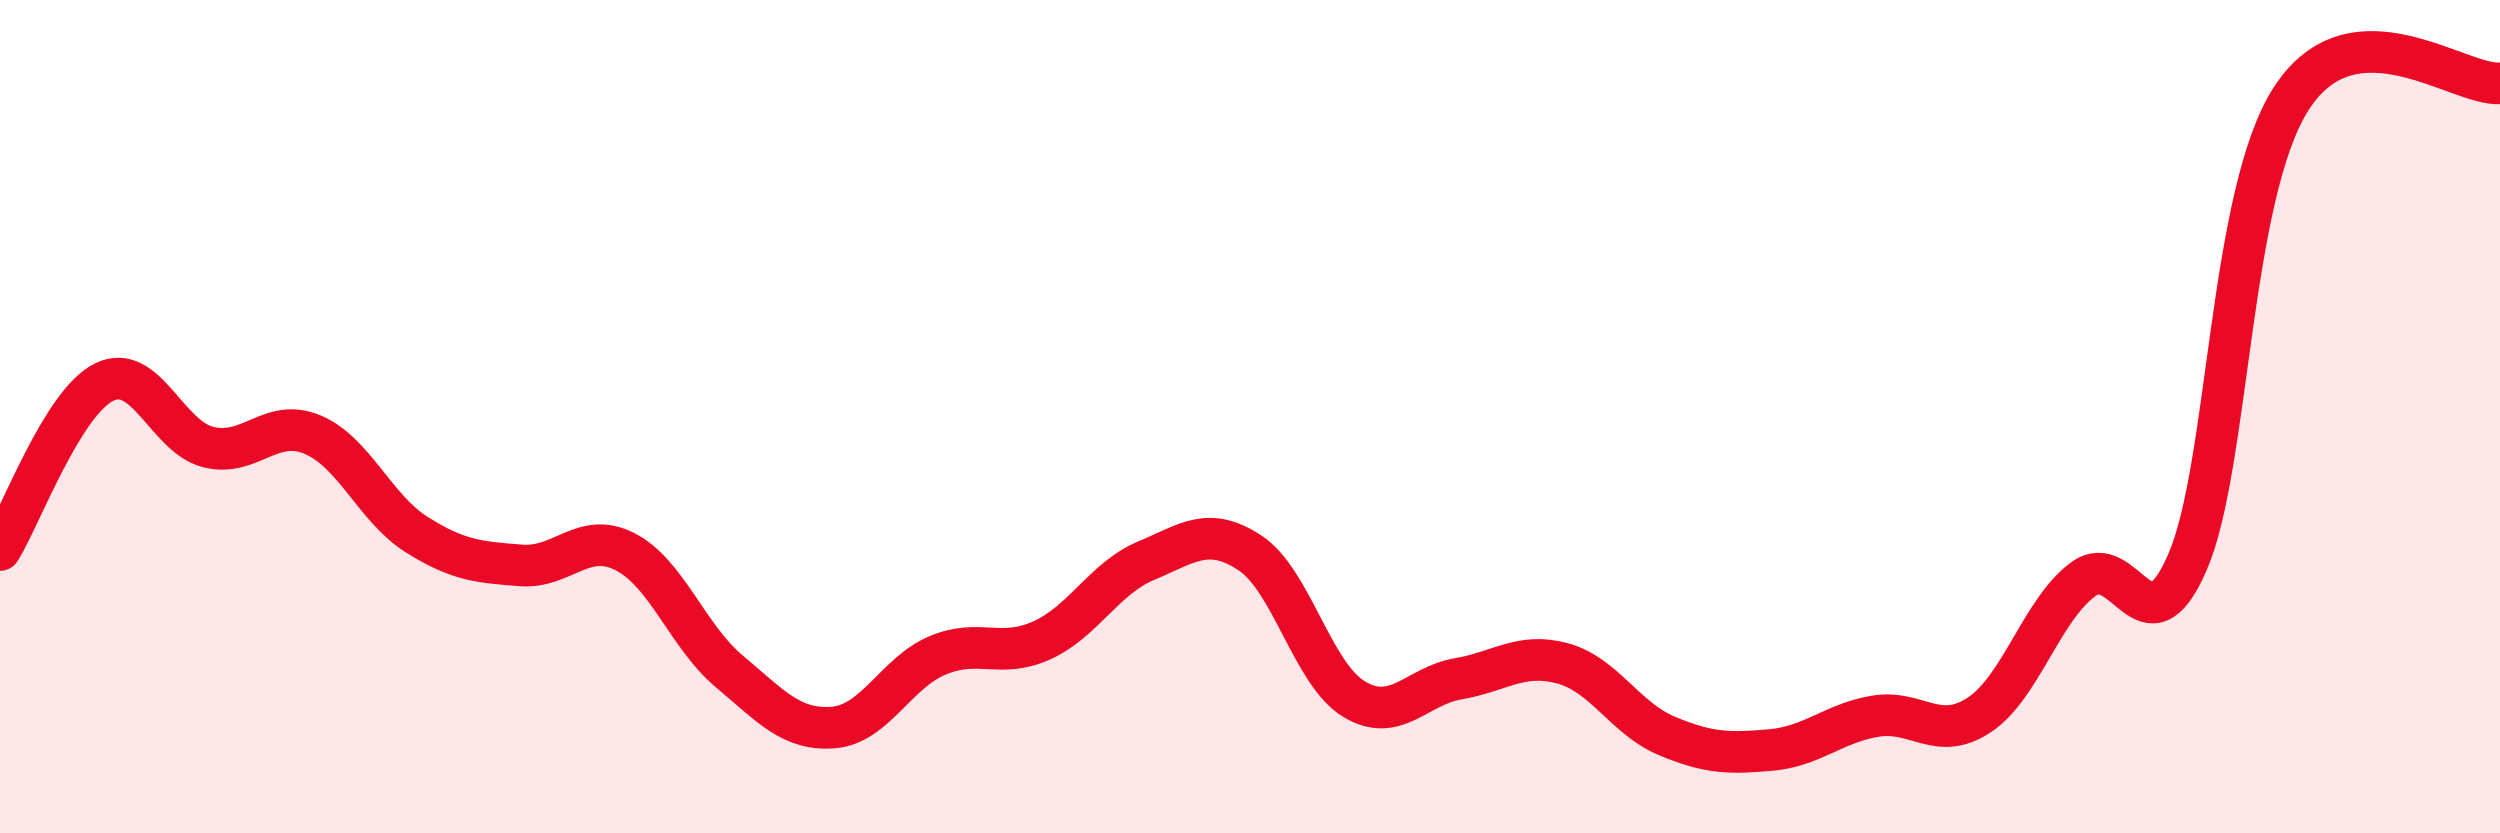
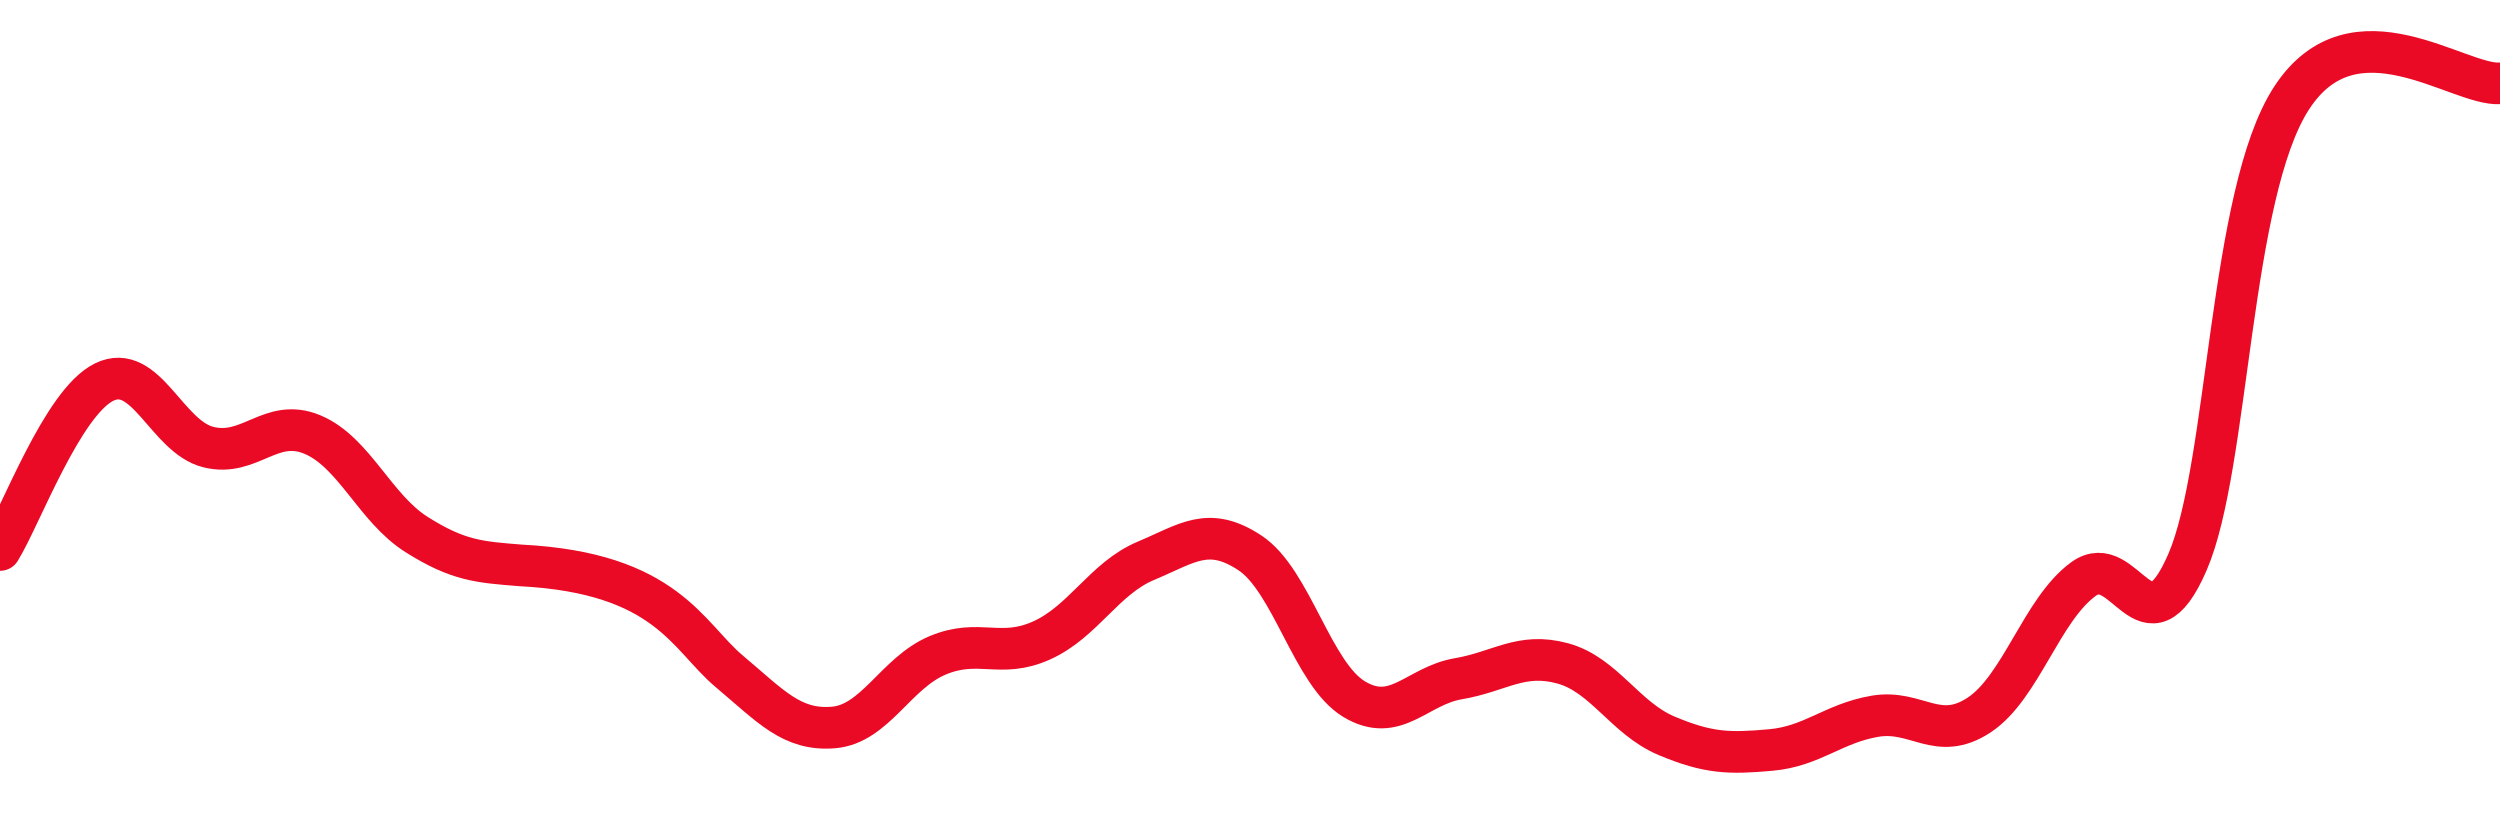
<svg xmlns="http://www.w3.org/2000/svg" width="60" height="20" viewBox="0 0 60 20">
-   <path d="M 0,13.2 C 0.5,12.39 1.5,9.66 2.5,9.17 C 3.5,8.68 4,10.48 5,10.73 C 6,10.98 6.5,10.01 7.5,10.43 C 8.5,10.85 9,12.2 10,12.83 C 11,13.46 11.5,13.49 12.5,13.57 C 13.5,13.65 14,12.73 15,13.24 C 16,13.75 16.5,15.27 17.5,16.11 C 18.5,16.95 19,17.54 20,17.46 C 21,17.38 21.5,16.15 22.5,15.73 C 23.5,15.31 24,15.82 25,15.37 C 26,14.92 26.5,13.88 27.5,13.46 C 28.5,13.04 29,12.61 30,13.27 C 31,13.93 31.5,16.18 32.5,16.78 C 33.5,17.38 34,16.46 35,16.29 C 36,16.12 36.5,15.65 37.5,15.92 C 38.5,16.19 39,17.24 40,17.66 C 41,18.08 41.5,18.09 42.5,18 C 43.5,17.91 44,17.36 45,17.19 C 46,17.02 46.5,17.82 47.5,17.16 C 48.5,16.5 49,14.63 50,13.9 C 51,13.17 51.5,15.8 52.5,13.49 C 53.5,11.18 53.5,4.65 55,2.35 C 56.5,0.05 59,2.07 60,2L60 20L0 20Z" fill="#EB0A25" opacity="0.1" stroke-linecap="round" stroke-linejoin="round" />
-   <path d="M 0,13.2 C 0.5,12.39 1.5,9.66 2.5,9.17 C 3.5,8.68 4,10.48 5,10.73 C 6,10.98 6.5,10.01 7.5,10.43 C 8.5,10.85 9,12.2 10,12.83 C 11,13.46 11.5,13.49 12.5,13.57 C 13.5,13.65 14,12.73 15,13.24 C 16,13.75 16.5,15.27 17.5,16.11 C 18.5,16.95 19,17.54 20,17.46 C 21,17.38 21.5,16.15 22.5,15.73 C 23.5,15.31 24,15.82 25,15.37 C 26,14.92 26.5,13.88 27.5,13.46 C 28.5,13.04 29,12.61 30,13.27 C 31,13.93 31.5,16.18 32.5,16.78 C 33.5,17.38 34,16.46 35,16.29 C 36,16.12 36.5,15.65 37.5,15.92 C 38.5,16.19 39,17.24 40,17.66 C 41,18.08 41.5,18.09 42.5,18 C 43.5,17.91 44,17.36 45,17.19 C 46,17.02 46.5,17.82 47.5,17.16 C 48.5,16.5 49,14.63 50,13.9 C 51,13.17 51.5,15.8 52.5,13.49 C 53.5,11.18 53.5,4.65 55,2.35 C 56.5,0.05 59,2.07 60,2" stroke="#EB0A25" stroke-width="1" fill="none" stroke-linecap="round" stroke-linejoin="round" />
+   <path d="M 0,13.2 C 0.5,12.39 1.5,9.66 2.5,9.17 C 3.5,8.68 4,10.48 5,10.73 C 6,10.98 6.5,10.01 7.5,10.43 C 8.5,10.85 9,12.2 10,12.83 C 11,13.46 11.5,13.49 12.5,13.57 C 16,13.75 16.5,15.27 17.5,16.11 C 18.5,16.95 19,17.54 20,17.46 C 21,17.38 21.5,16.15 22.5,15.73 C 23.5,15.31 24,15.82 25,15.37 C 26,14.92 26.5,13.88 27.5,13.46 C 28.5,13.04 29,12.61 30,13.27 C 31,13.93 31.5,16.18 32.5,16.78 C 33.5,17.38 34,16.46 35,16.29 C 36,16.12 36.5,15.65 37.5,15.92 C 38.5,16.19 39,17.24 40,17.66 C 41,18.08 41.5,18.09 42.5,18 C 43.5,17.91 44,17.36 45,17.19 C 46,17.02 46.5,17.82 47.5,17.16 C 48.5,16.5 49,14.63 50,13.9 C 51,13.17 51.5,15.8 52.5,13.49 C 53.5,11.18 53.5,4.65 55,2.35 C 56.5,0.05 59,2.07 60,2" stroke="#EB0A25" stroke-width="1" fill="none" stroke-linecap="round" stroke-linejoin="round" />
</svg>